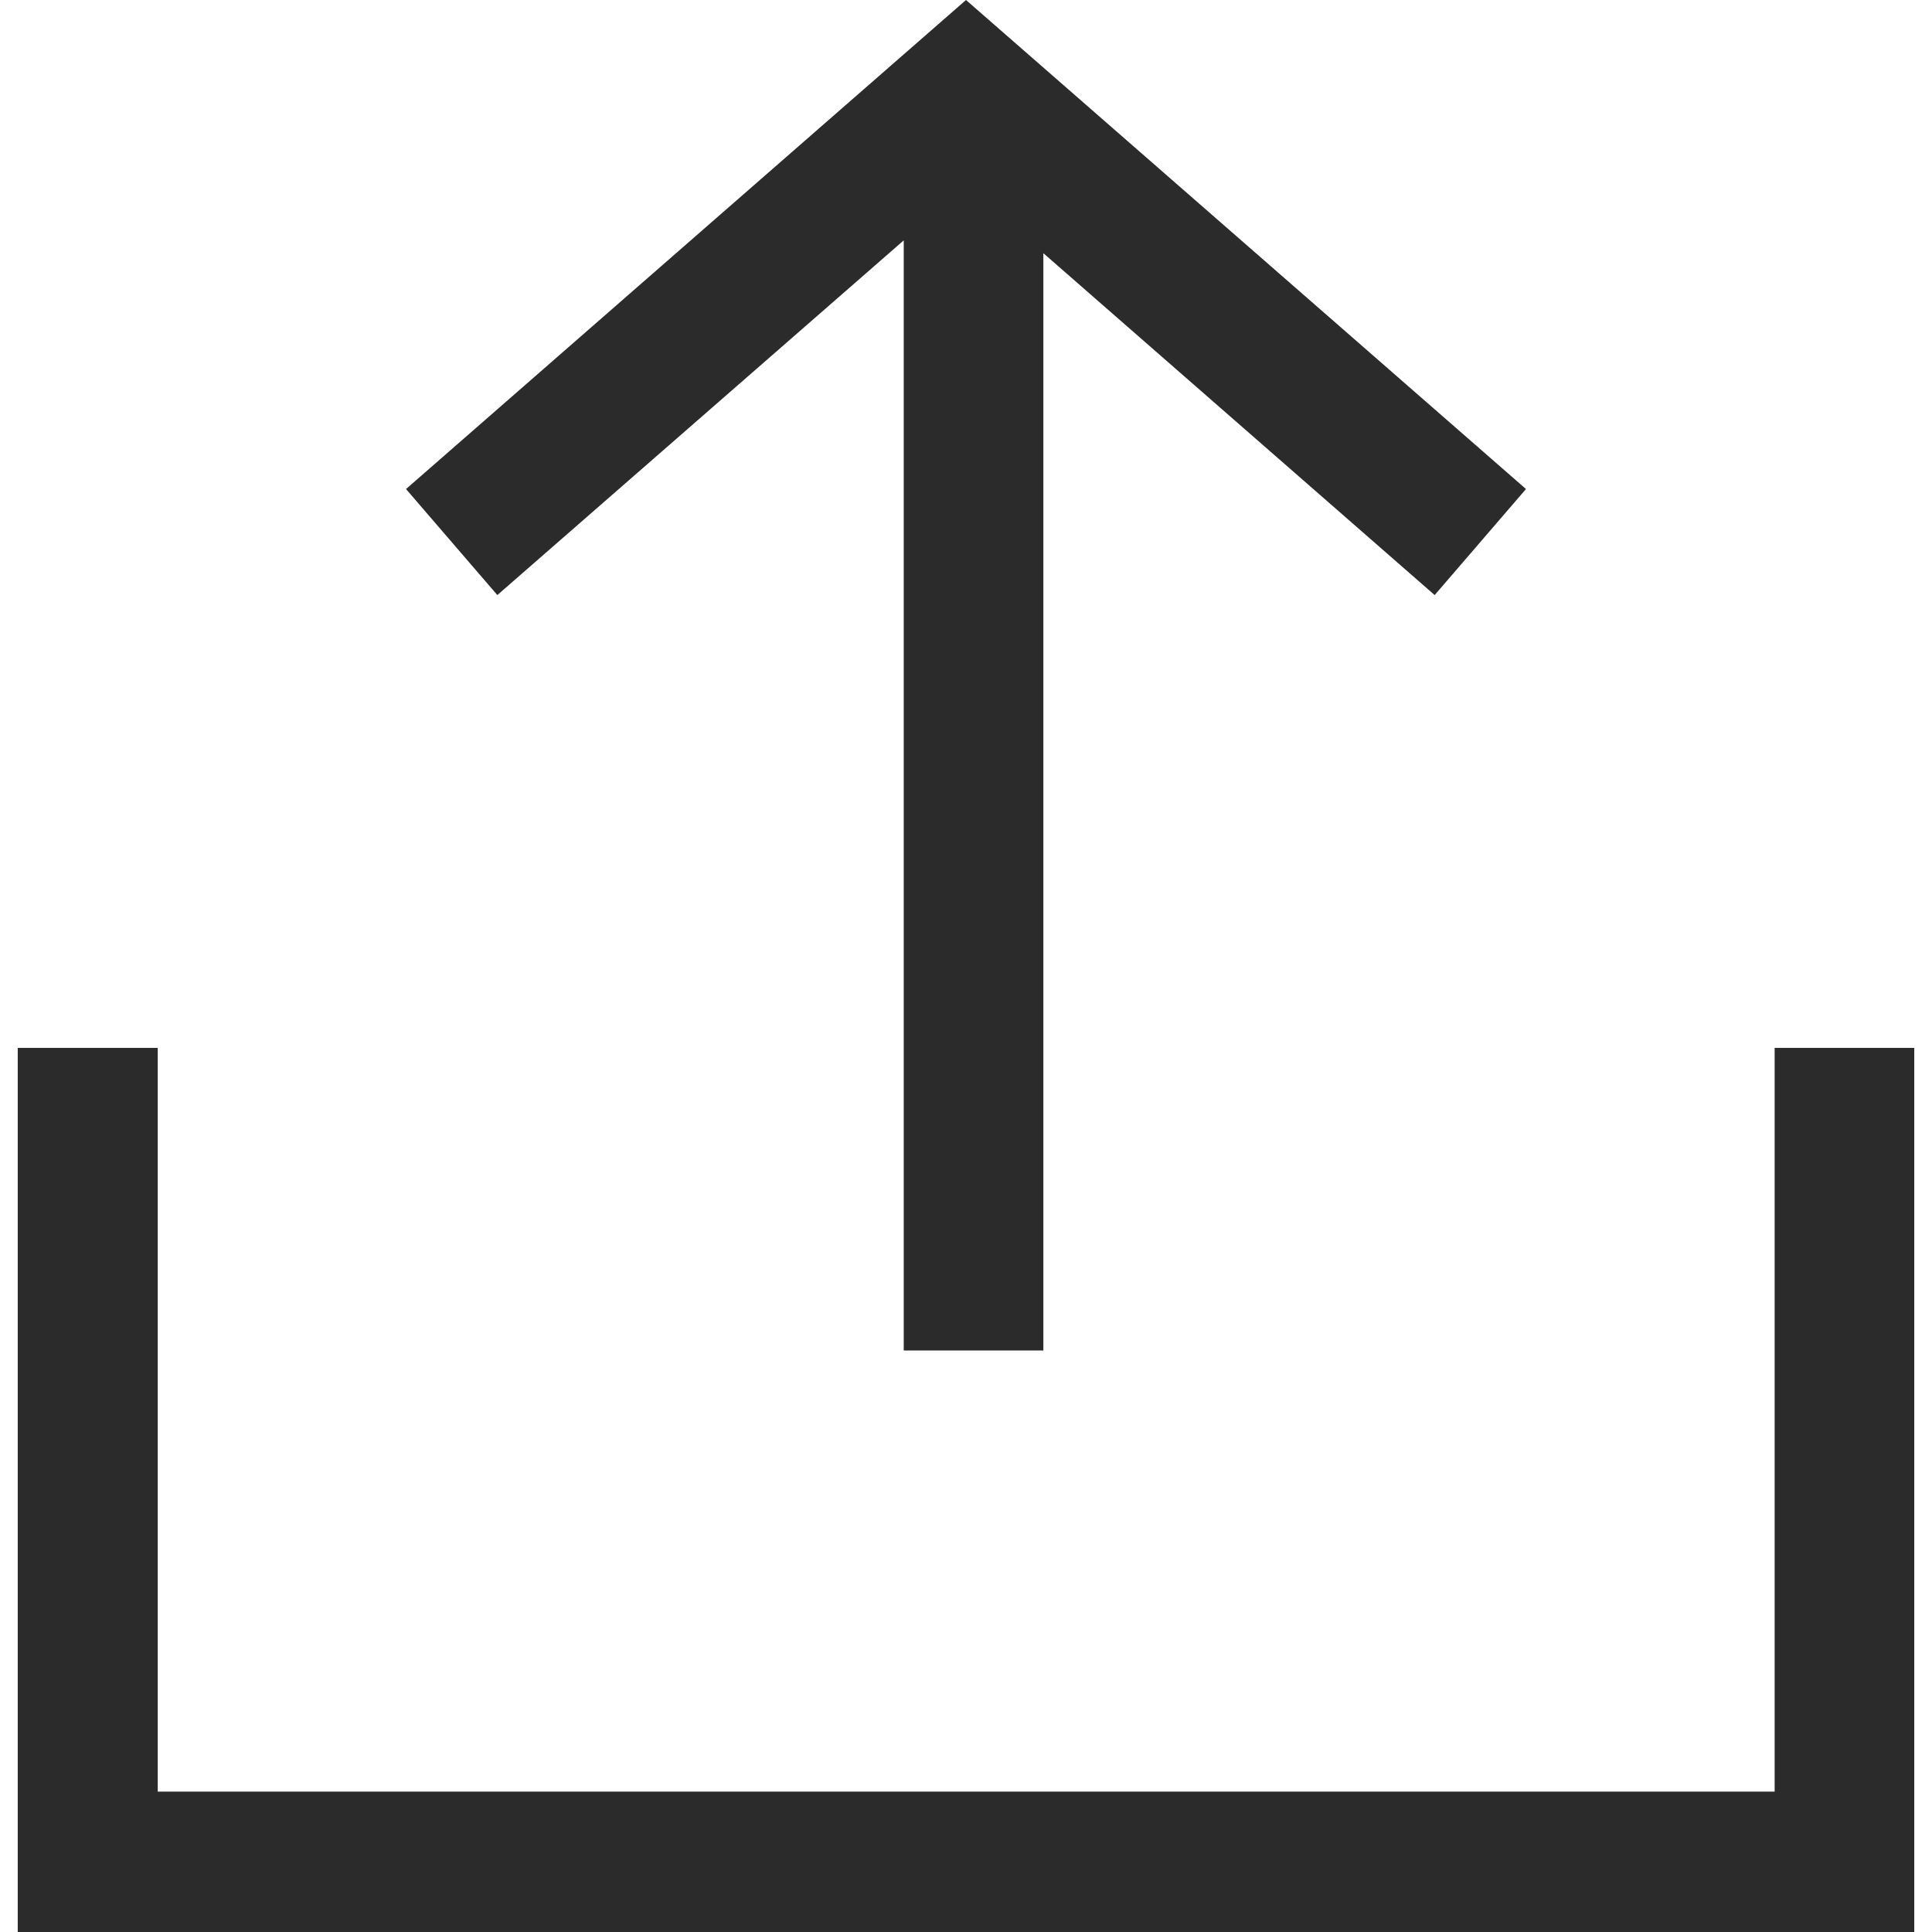
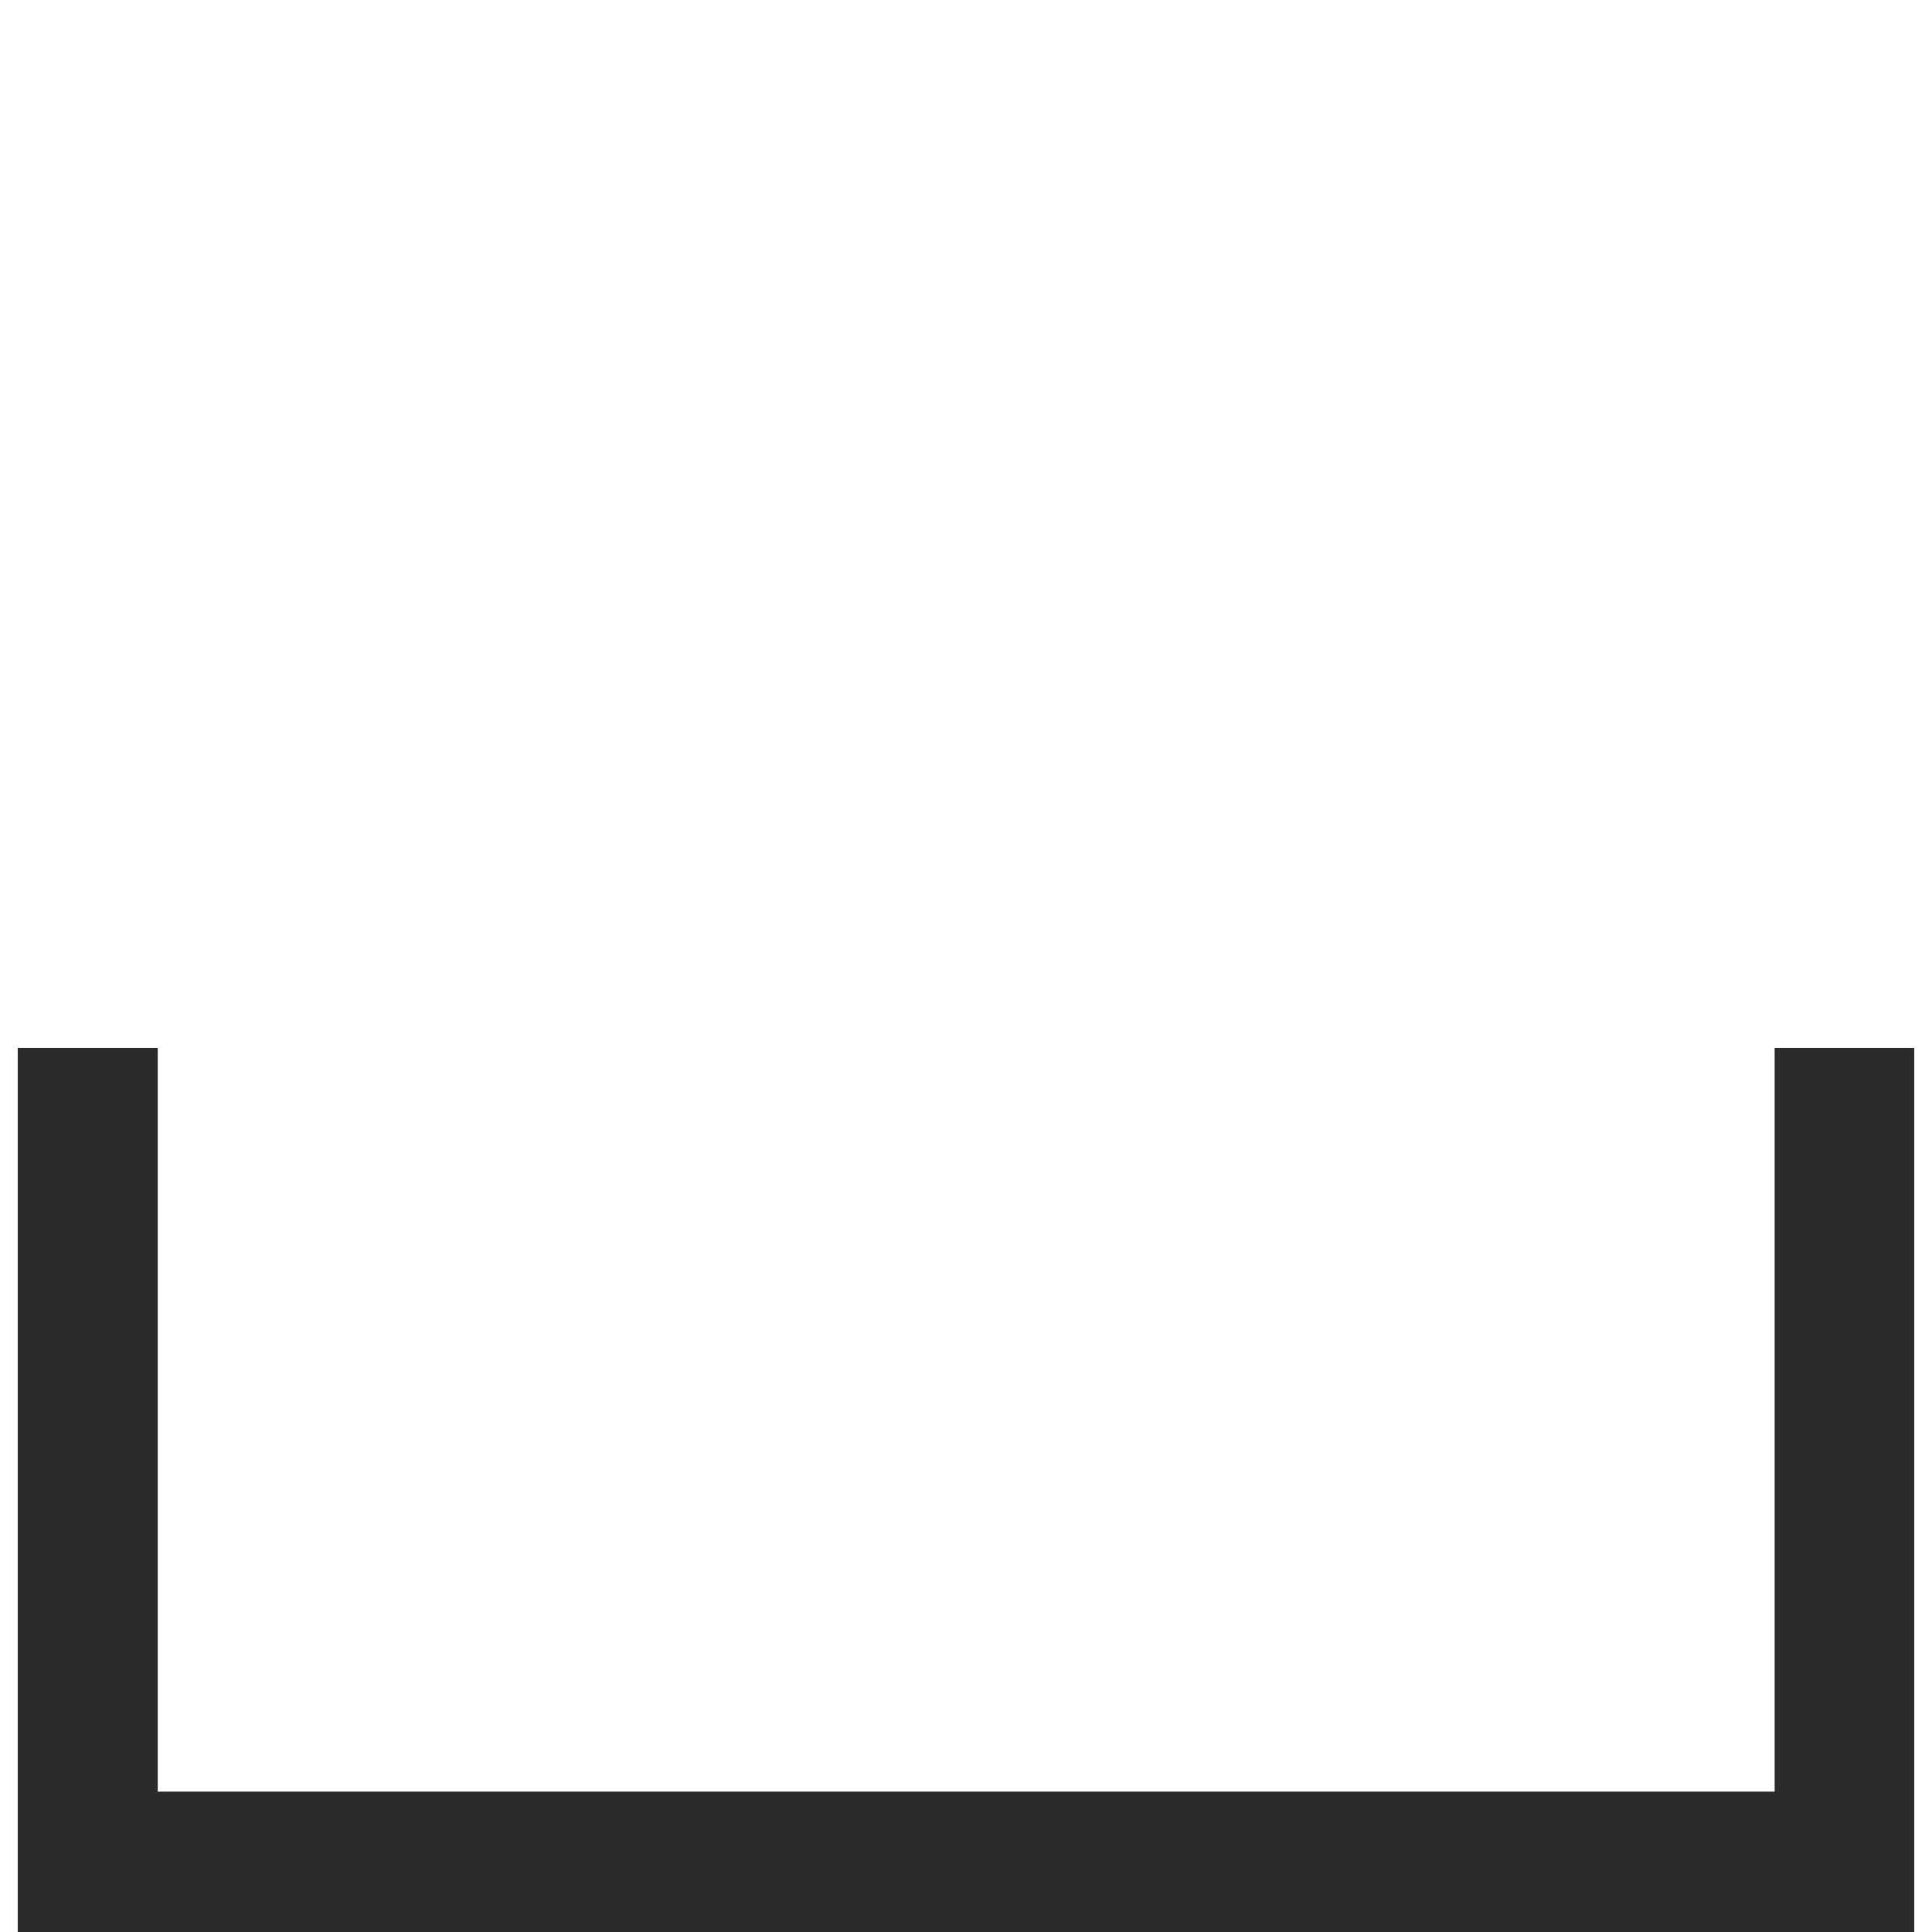
<svg xmlns="http://www.w3.org/2000/svg" version="1.1" id="圖層_1" x="0px" y="0px" viewBox="0 0 512 512" style="enable-background:new 0 0 512 512;" xml:space="preserve">
  <style type="text/css">
	.st0{fill:#2B2B2B;}
</style>
  <g>
-     <path class="st0" d="M239.5,63.7v294.2h37V67.1l103.7,90.6l24.2-28.1L256,0L107.6,129.6l24.2,28.1L239.5,63.7z" />
    <path class="st0" d="M470.3,277.7v197.1H41.8V277.7H4.7V512h502.6V277.7H470.3z" />
  </g>
</svg>